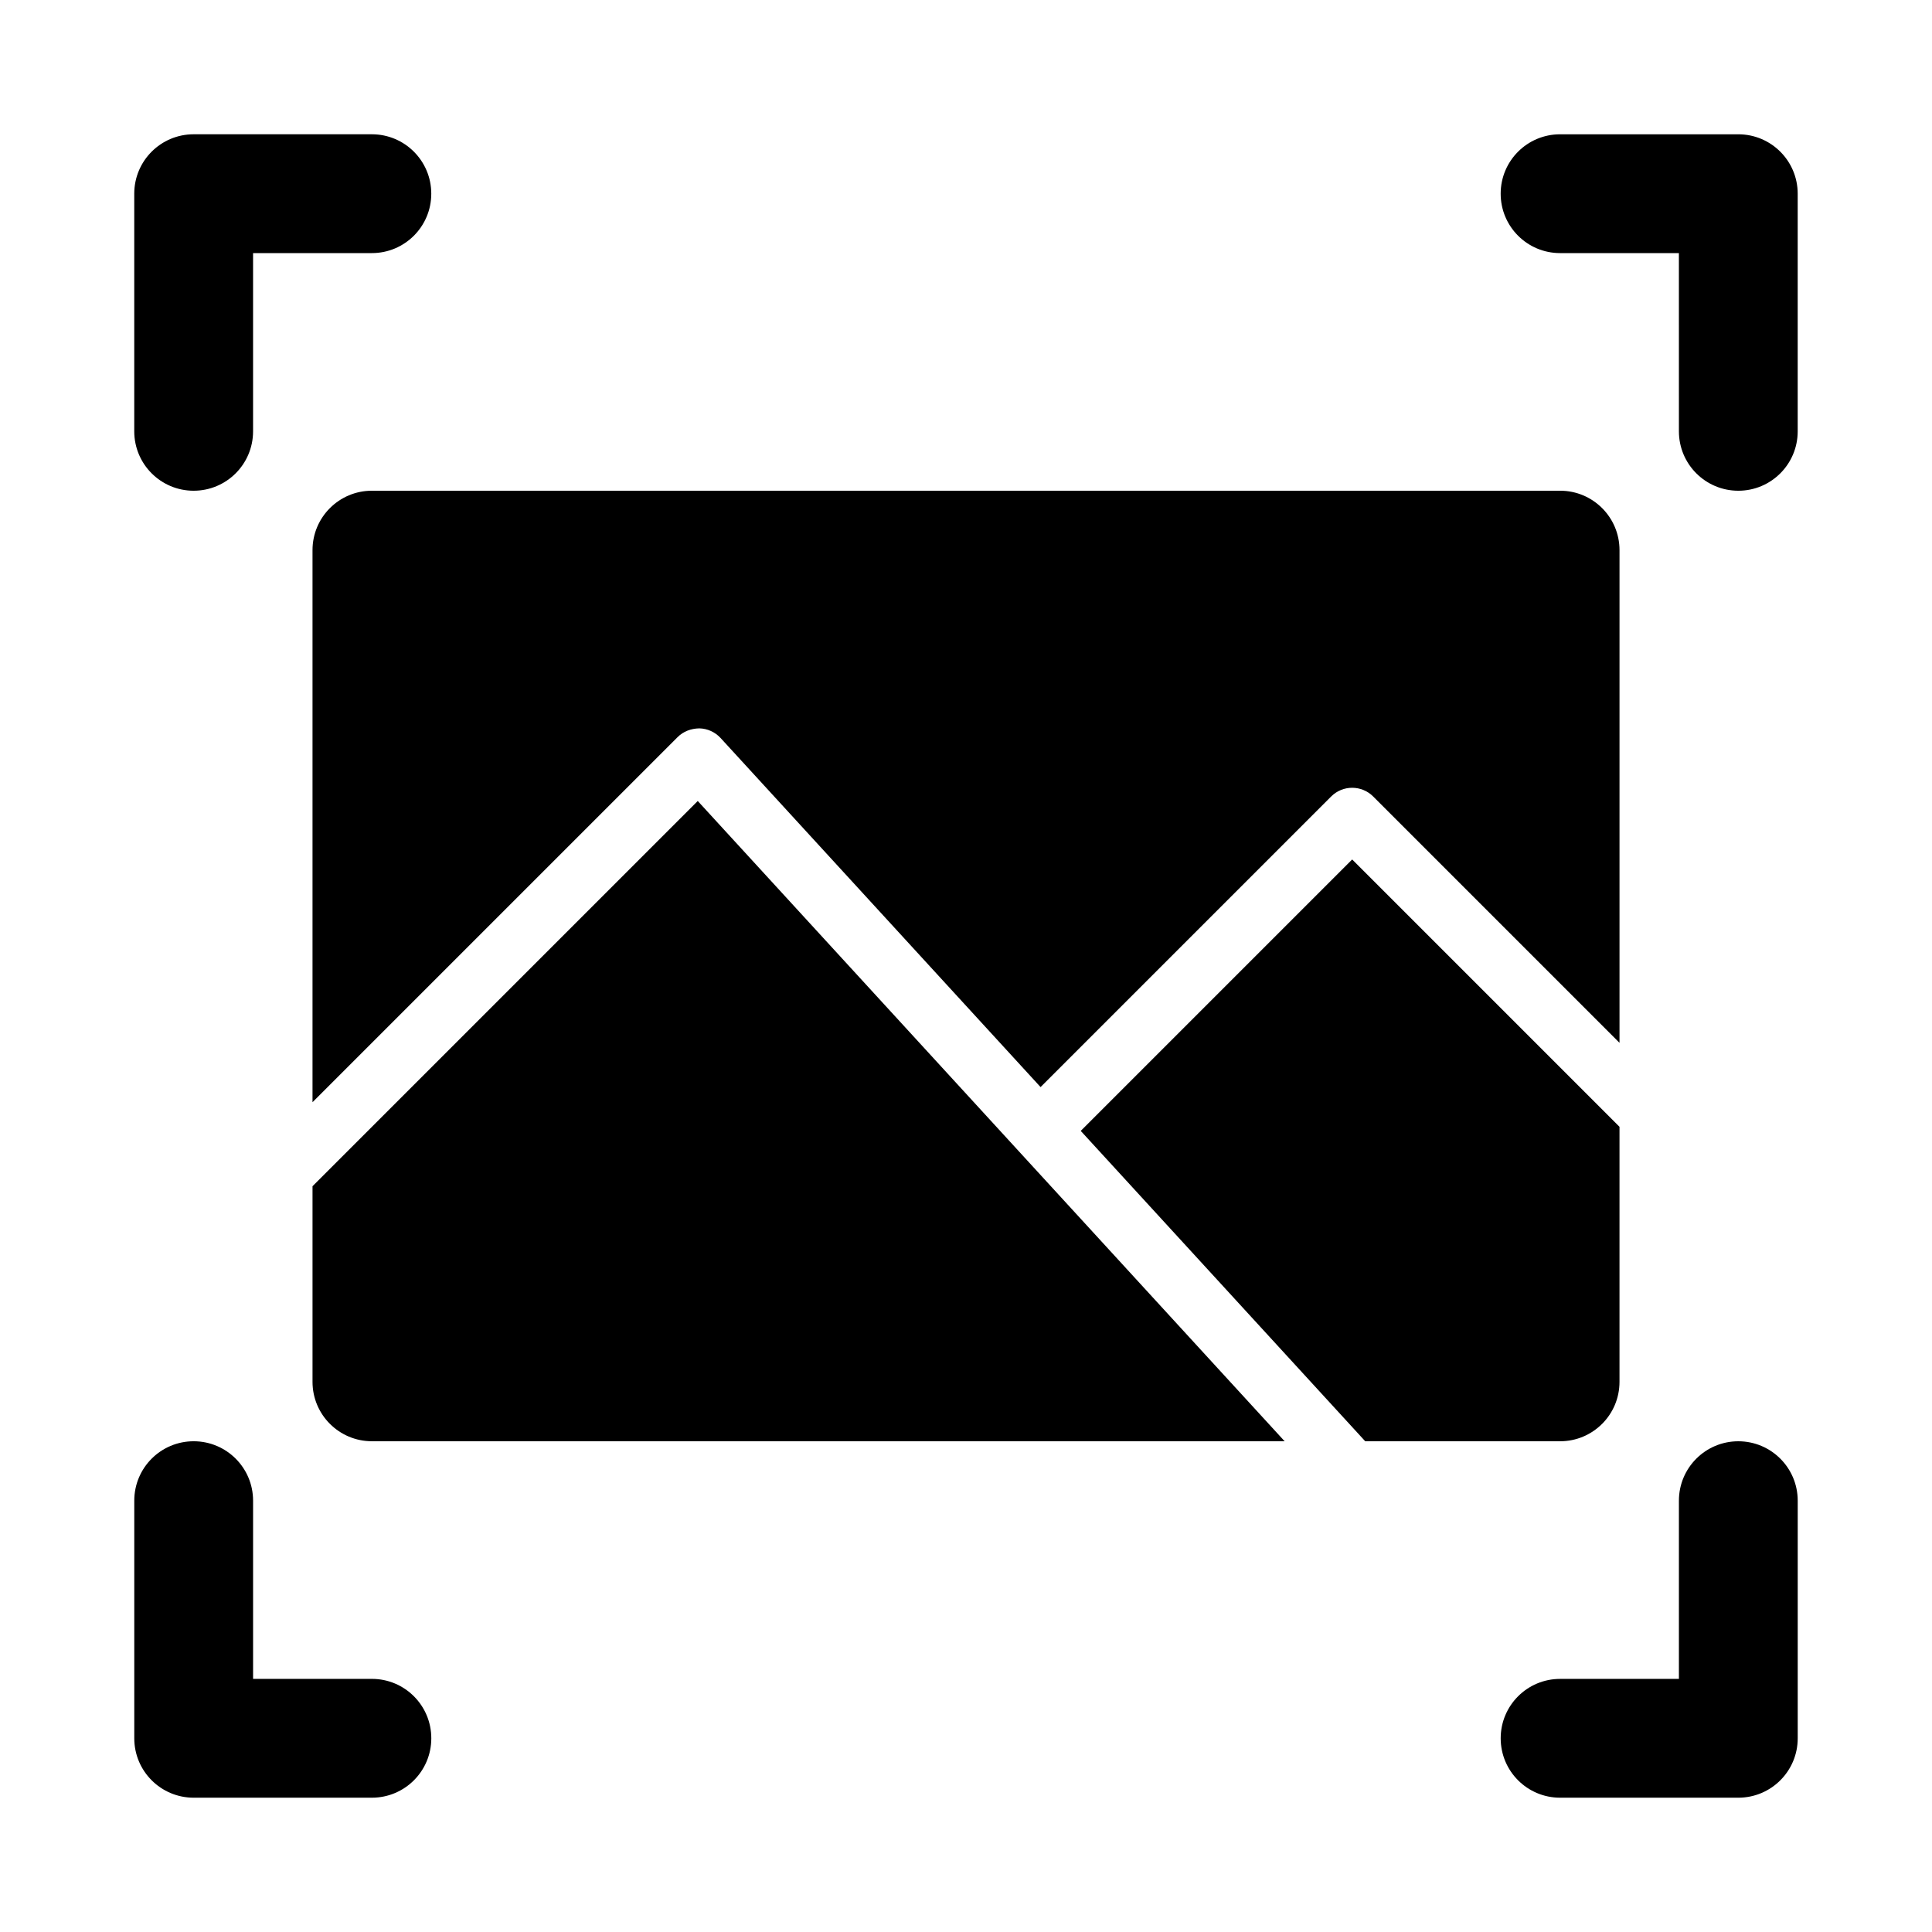
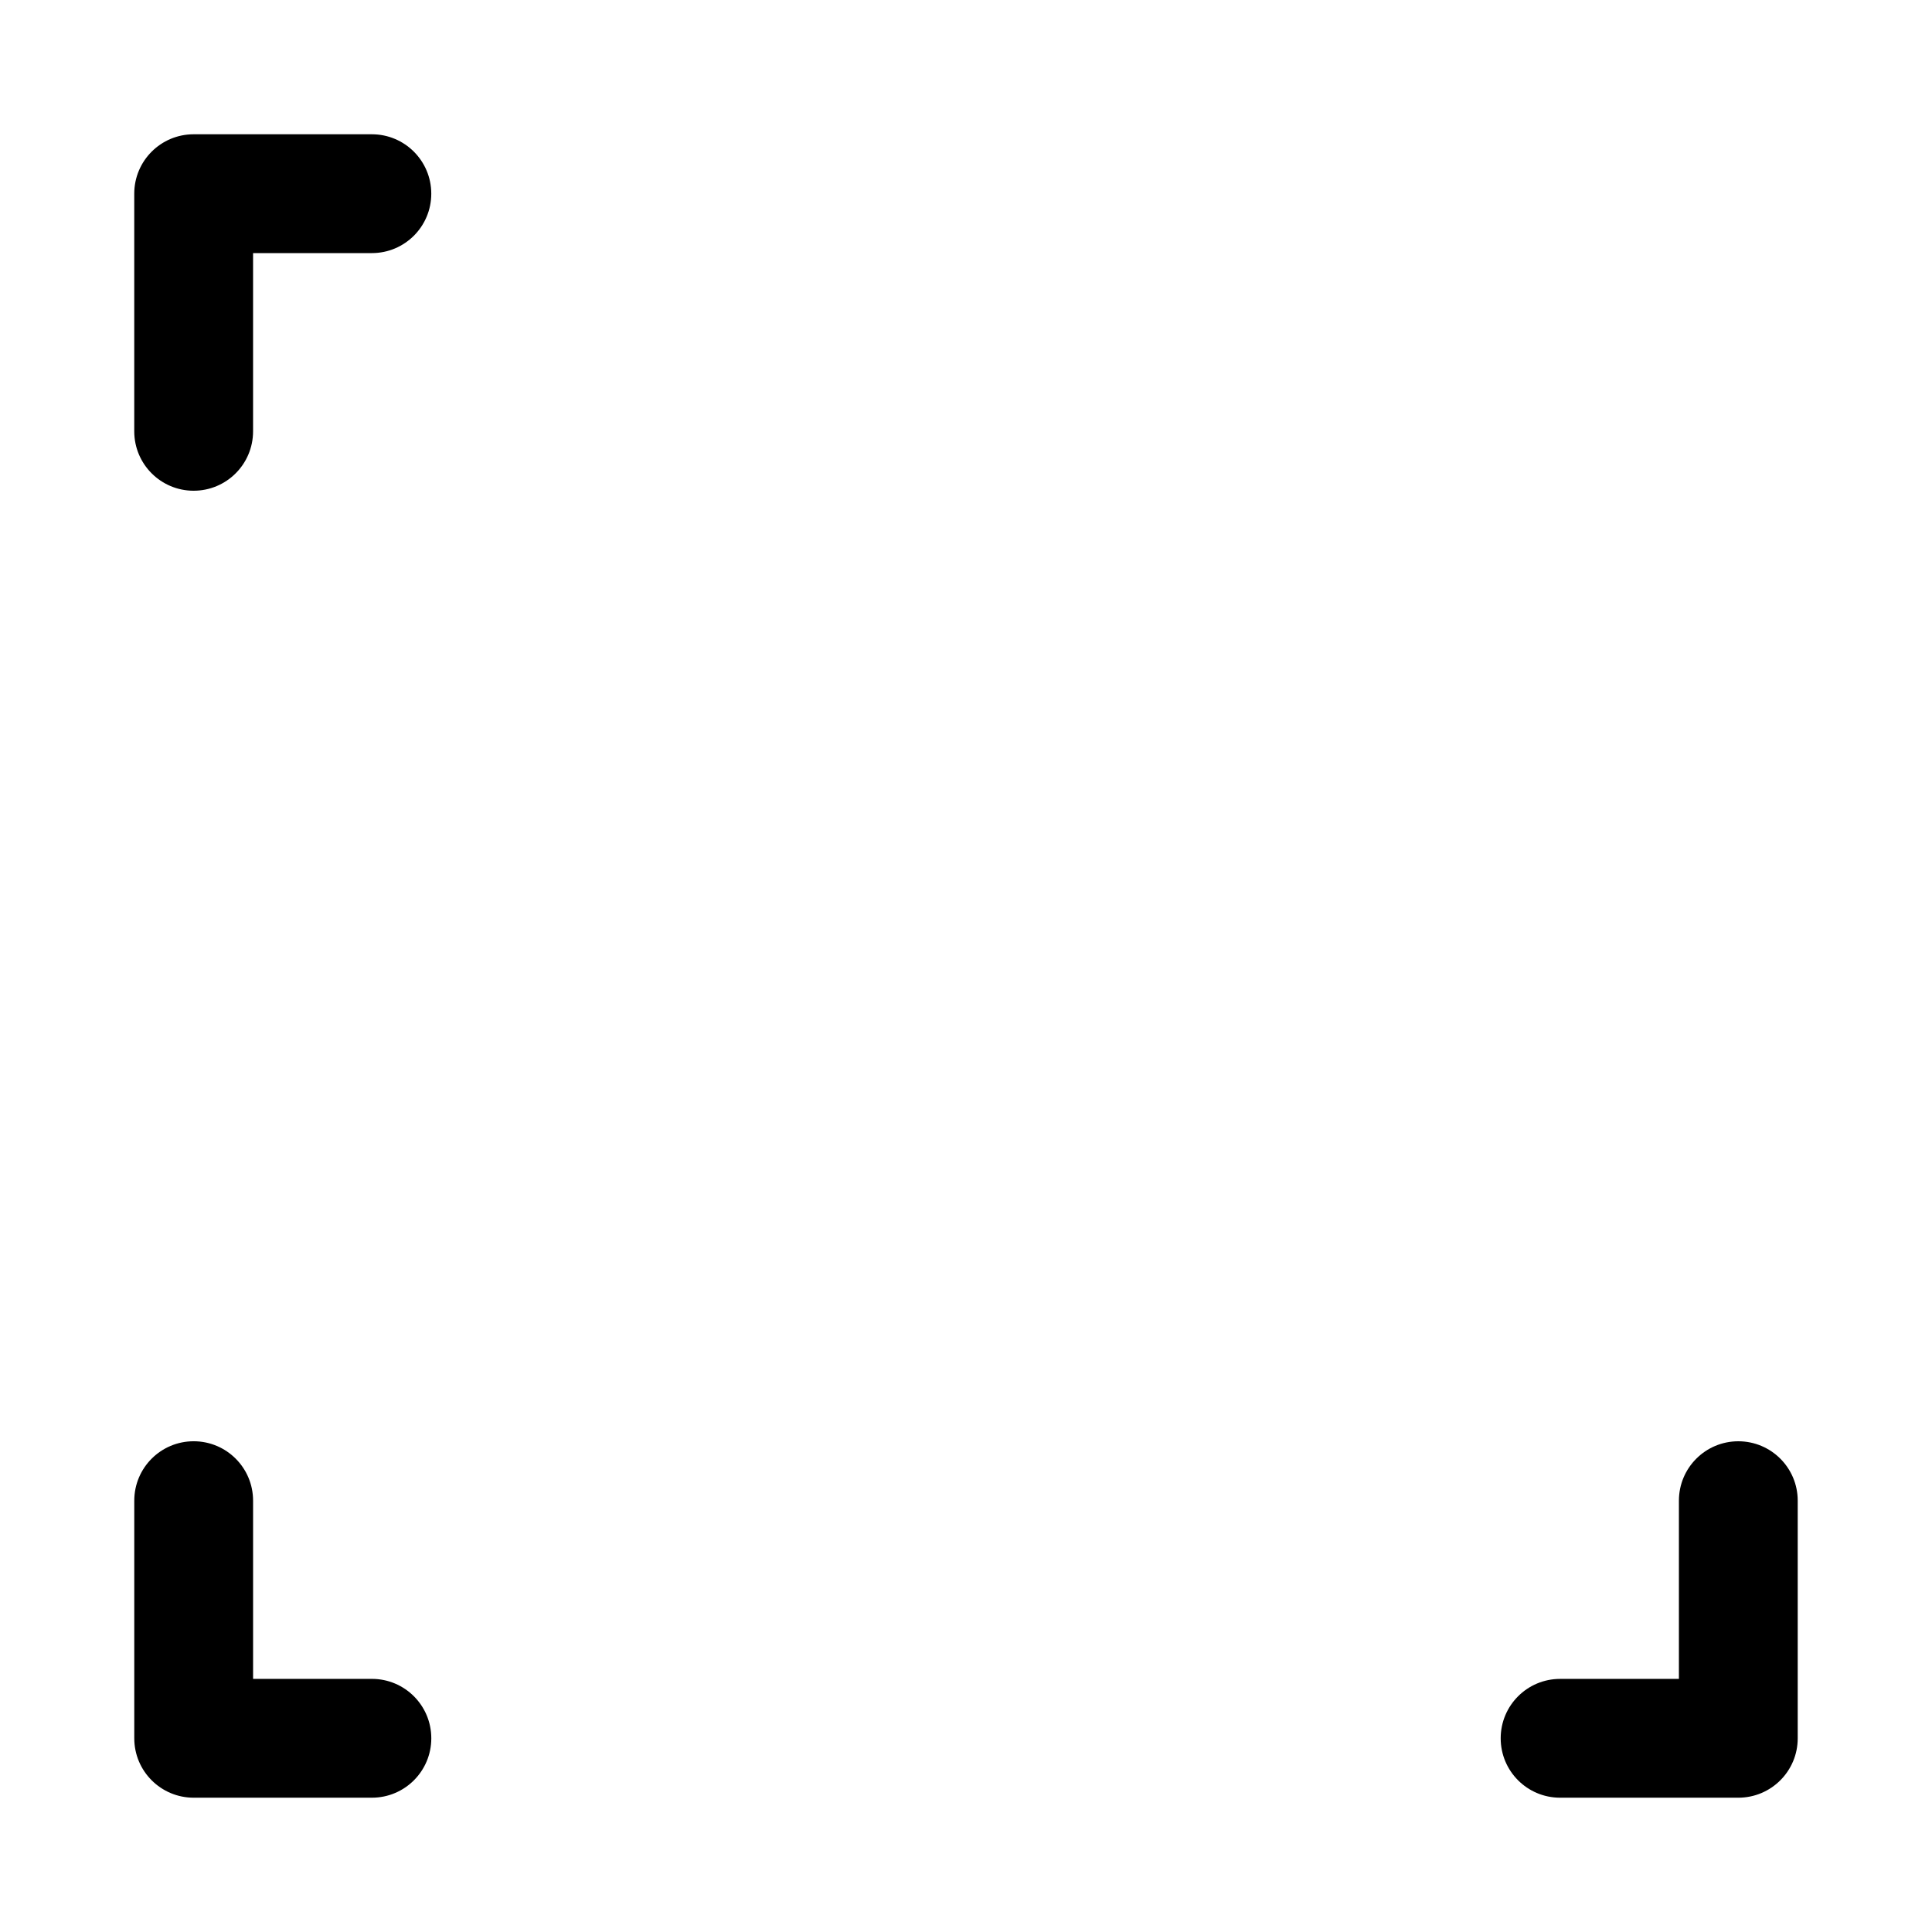
<svg xmlns="http://www.w3.org/2000/svg" fill="#000000" width="800px" height="800px" version="1.1" viewBox="144 144 512 512">
  <g>
    <path d="m195.32 274.05c-8.691 0-15.742-7.043-15.742-15.746v-62.977c0-8.703 7.051-15.742 15.742-15.742h47.23c8.695 0 15.742 7.043 15.742 15.742 0.004 8.703-7.047 15.746-15.738 15.746h-31.488v47.23c0 8.703-7.051 15.746-15.746 15.746z" />
    <path d="m242.56 620.41h-47.234c-8.695 0-15.742-7.043-15.742-15.742v-62.977c0-8.703 7.051-15.742 15.742-15.742 8.695 0 15.742 7.043 15.742 15.742v47.23h31.488c8.695 0 15.742 7.043 15.742 15.742 0.004 8.703-7.047 15.746-15.738 15.746z" />
-     <path d="m604.67 274.05c-8.695 0-15.742-7.043-15.742-15.742l-0.004-47.234h-31.488c-8.695 0-15.742-7.043-15.742-15.742 0-8.703 7.051-15.742 15.742-15.742h47.23c8.695 0 15.742 7.043 15.742 15.742v62.977c0.004 8.699-7.047 15.742-15.738 15.742z" />
    <path d="m604.67 620.41h-47.23c-8.695 0-15.742-7.043-15.742-15.742 0-8.703 7.051-15.742 15.742-15.742h31.488v-47.23c0-8.703 7.051-15.742 15.742-15.742 8.695 0 15.742 7.043 15.742 15.742v62.977c0 8.695-7.051 15.738-15.742 15.738z" />
-     <path d="m323.59 339.33c1.516-1.508 3.535-2.262 5.734-2.305 2.144 0.047 4.18 0.969 5.637 2.551l84.801 92.512 77.012-77.012c3.074-3.074 8.055-3.074 11.133 0l65.281 65.281v-130.57c0-8.703-7.051-15.742-15.742-15.742h-314.88c-8.695 0-15.746 7.043-15.746 15.742v146.31z" />
-     <path d="m328.91 356.27-102.09 102.09v51.844c0 8.703 7.051 15.742 15.742 15.742h241.88z" />
-     <path d="m502.34 371.77-71.93 71.93 75.391 82.25h51.641c8.695 0 15.742-7.043 15.742-15.742v-67.59z" />
  </g>
</svg>